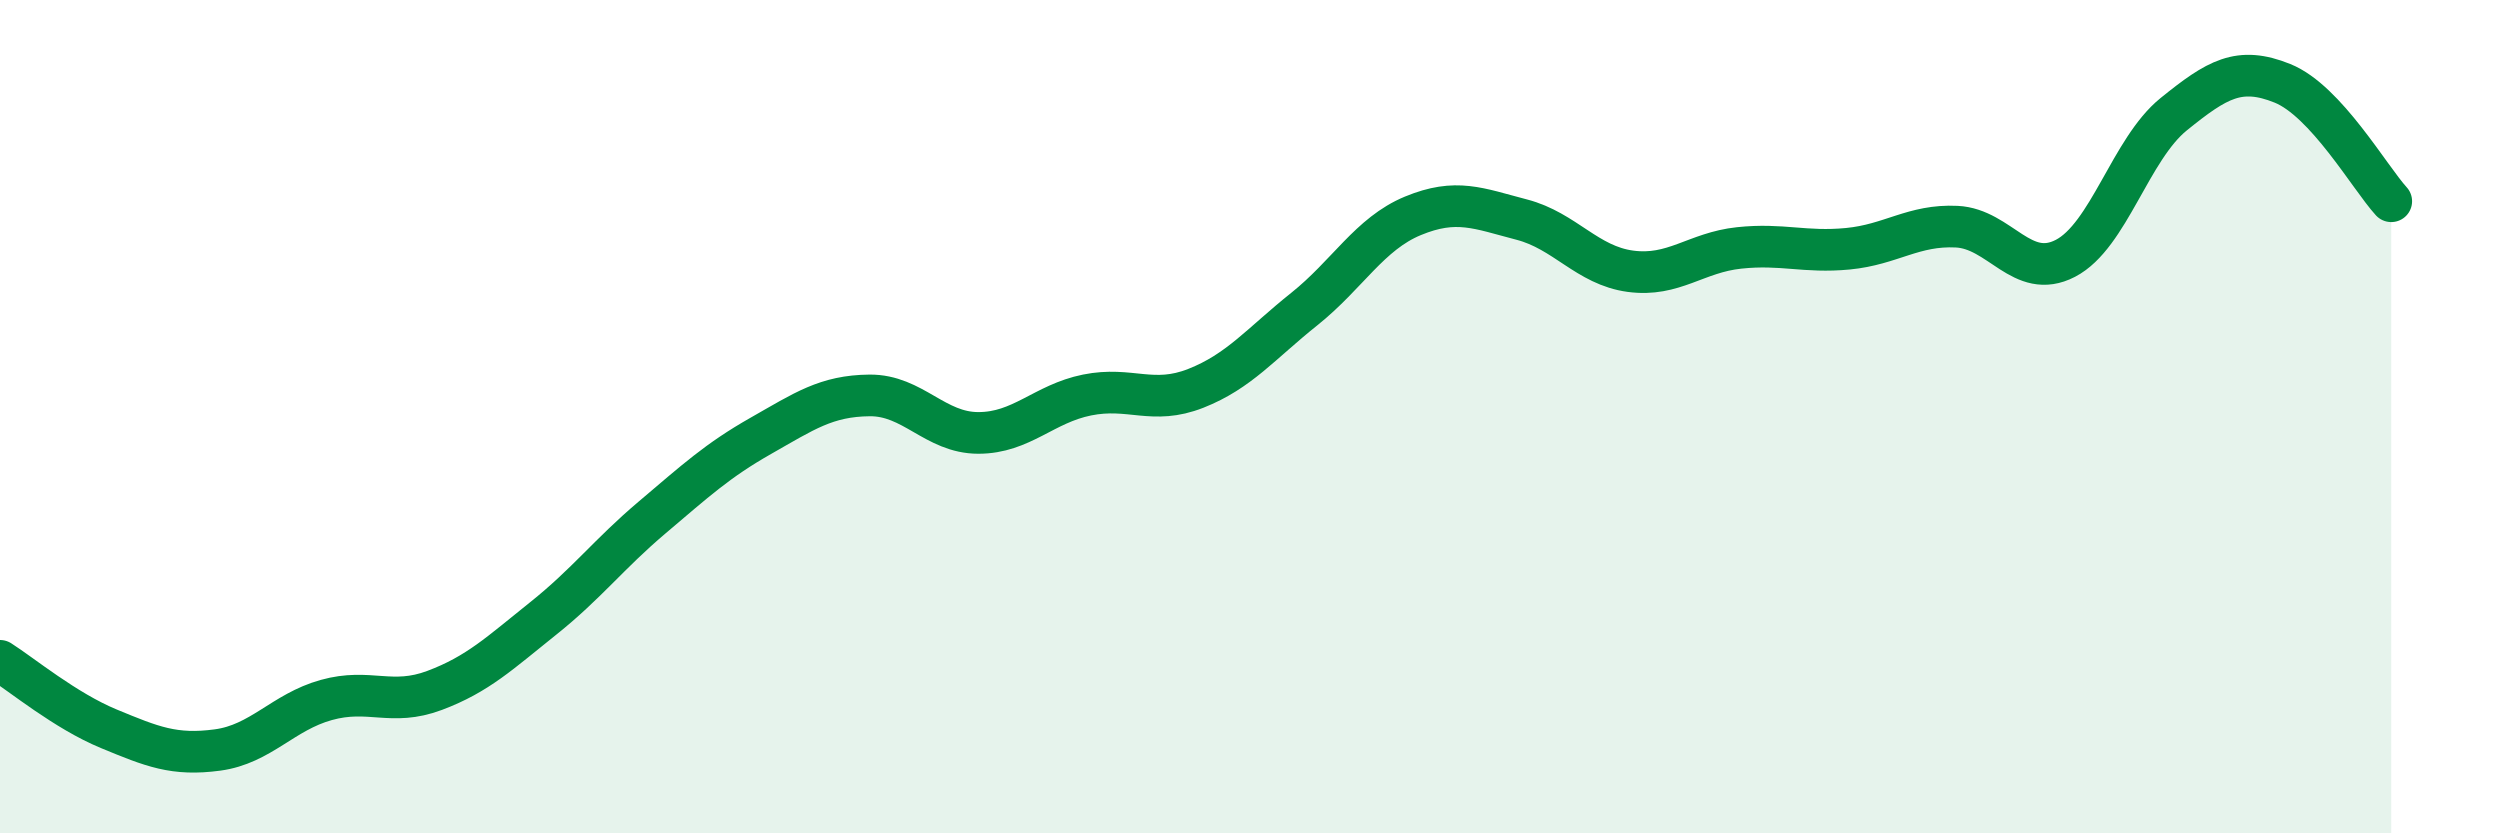
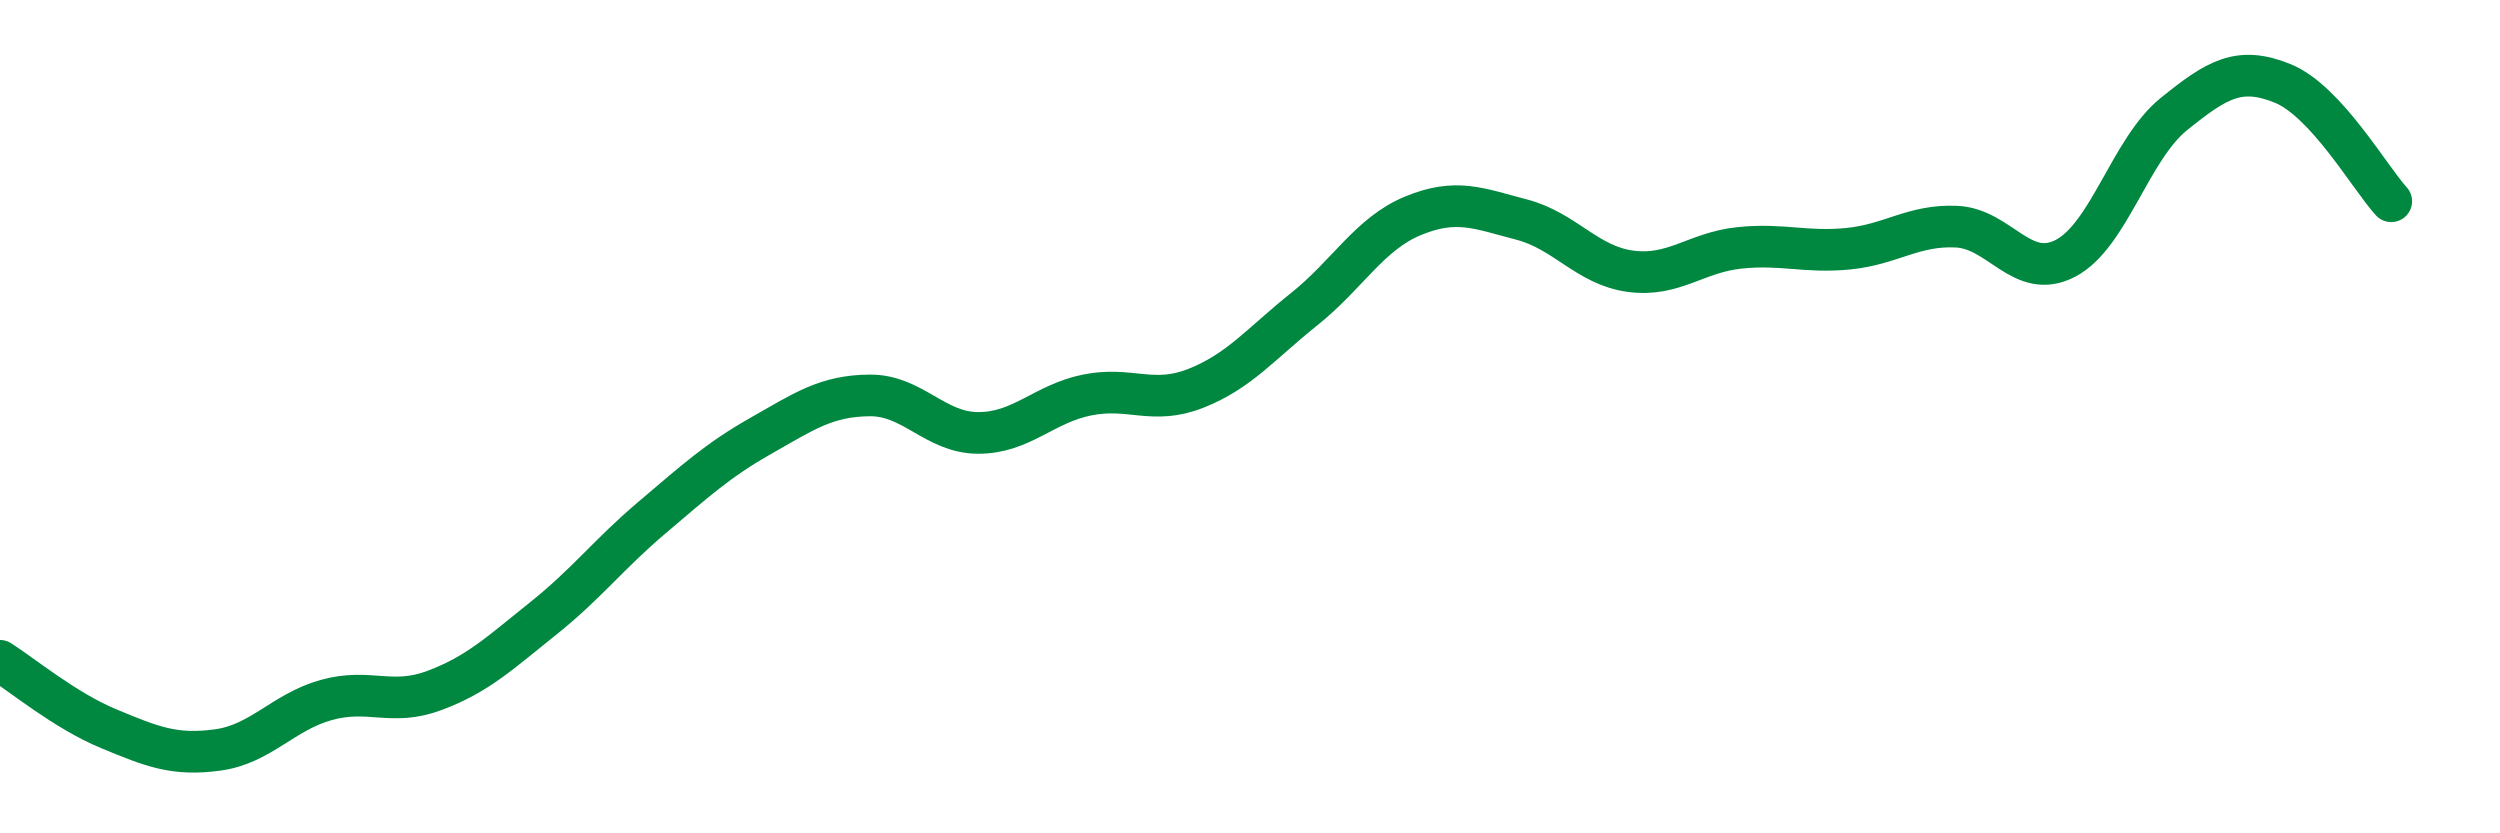
<svg xmlns="http://www.w3.org/2000/svg" width="60" height="20" viewBox="0 0 60 20">
-   <path d="M 0,15.86 C 0.52,16.19 1.57,17.06 2.61,17.49 C 3.65,17.92 4.18,18.14 5.22,18 C 6.26,17.86 6.79,17.09 7.83,16.8 C 8.87,16.51 9.39,16.96 10.43,16.57 C 11.47,16.18 12,15.67 13.04,14.84 C 14.08,14.01 14.61,13.3 15.65,12.42 C 16.69,11.54 17.22,11.05 18.26,10.46 C 19.3,9.87 19.83,9.5 20.87,9.49 C 21.91,9.48 22.44,10.39 23.48,10.39 C 24.52,10.39 25.05,9.69 26.09,9.48 C 27.13,9.27 27.66,9.73 28.7,9.32 C 29.74,8.91 30.26,8.25 31.3,7.42 C 32.34,6.59 32.87,5.61 33.91,5.18 C 34.95,4.75 35.48,5 36.52,5.27 C 37.56,5.54 38.09,6.37 39.13,6.51 C 40.17,6.65 40.7,6.06 41.74,5.95 C 42.78,5.84 43.31,6.07 44.35,5.97 C 45.39,5.87 45.92,5.39 46.96,5.44 C 48,5.49 48.53,6.74 49.57,6.2 C 50.61,5.66 51.13,3.58 52.17,2.74 C 53.21,1.9 53.74,1.58 54.78,2 C 55.82,2.42 56.87,4.26 57.39,4.83L57.39 20L0 20Z" fill="#008740" opacity="0.1" stroke-linecap="round" stroke-linejoin="round" />
  <path d="M 0,15.86 C 0.52,16.19 1.57,17.06 2.61,17.49 C 3.65,17.92 4.18,18.14 5.22,18 C 6.26,17.86 6.79,17.09 7.83,16.8 C 8.87,16.51 9.39,16.96 10.43,16.57 C 11.47,16.18 12,15.67 13.04,14.84 C 14.08,14.01 14.61,13.3 15.65,12.42 C 16.69,11.54 17.22,11.05 18.26,10.46 C 19.3,9.87 19.83,9.5 20.87,9.49 C 21.91,9.48 22.44,10.39 23.48,10.39 C 24.52,10.39 25.05,9.69 26.09,9.48 C 27.13,9.27 27.66,9.73 28.7,9.32 C 29.74,8.91 30.26,8.25 31.3,7.42 C 32.34,6.59 32.87,5.61 33.91,5.18 C 34.95,4.75 35.48,5 36.52,5.27 C 37.56,5.54 38.09,6.37 39.13,6.51 C 40.17,6.65 40.7,6.06 41.74,5.95 C 42.78,5.84 43.31,6.07 44.35,5.97 C 45.39,5.87 45.92,5.39 46.96,5.44 C 48,5.49 48.53,6.74 49.57,6.2 C 50.61,5.66 51.13,3.58 52.17,2.74 C 53.21,1.9 53.74,1.58 54.78,2 C 55.82,2.42 56.87,4.26 57.39,4.83" stroke="#008740" stroke-width="1" fill="none" stroke-linecap="round" stroke-linejoin="round" />
</svg>